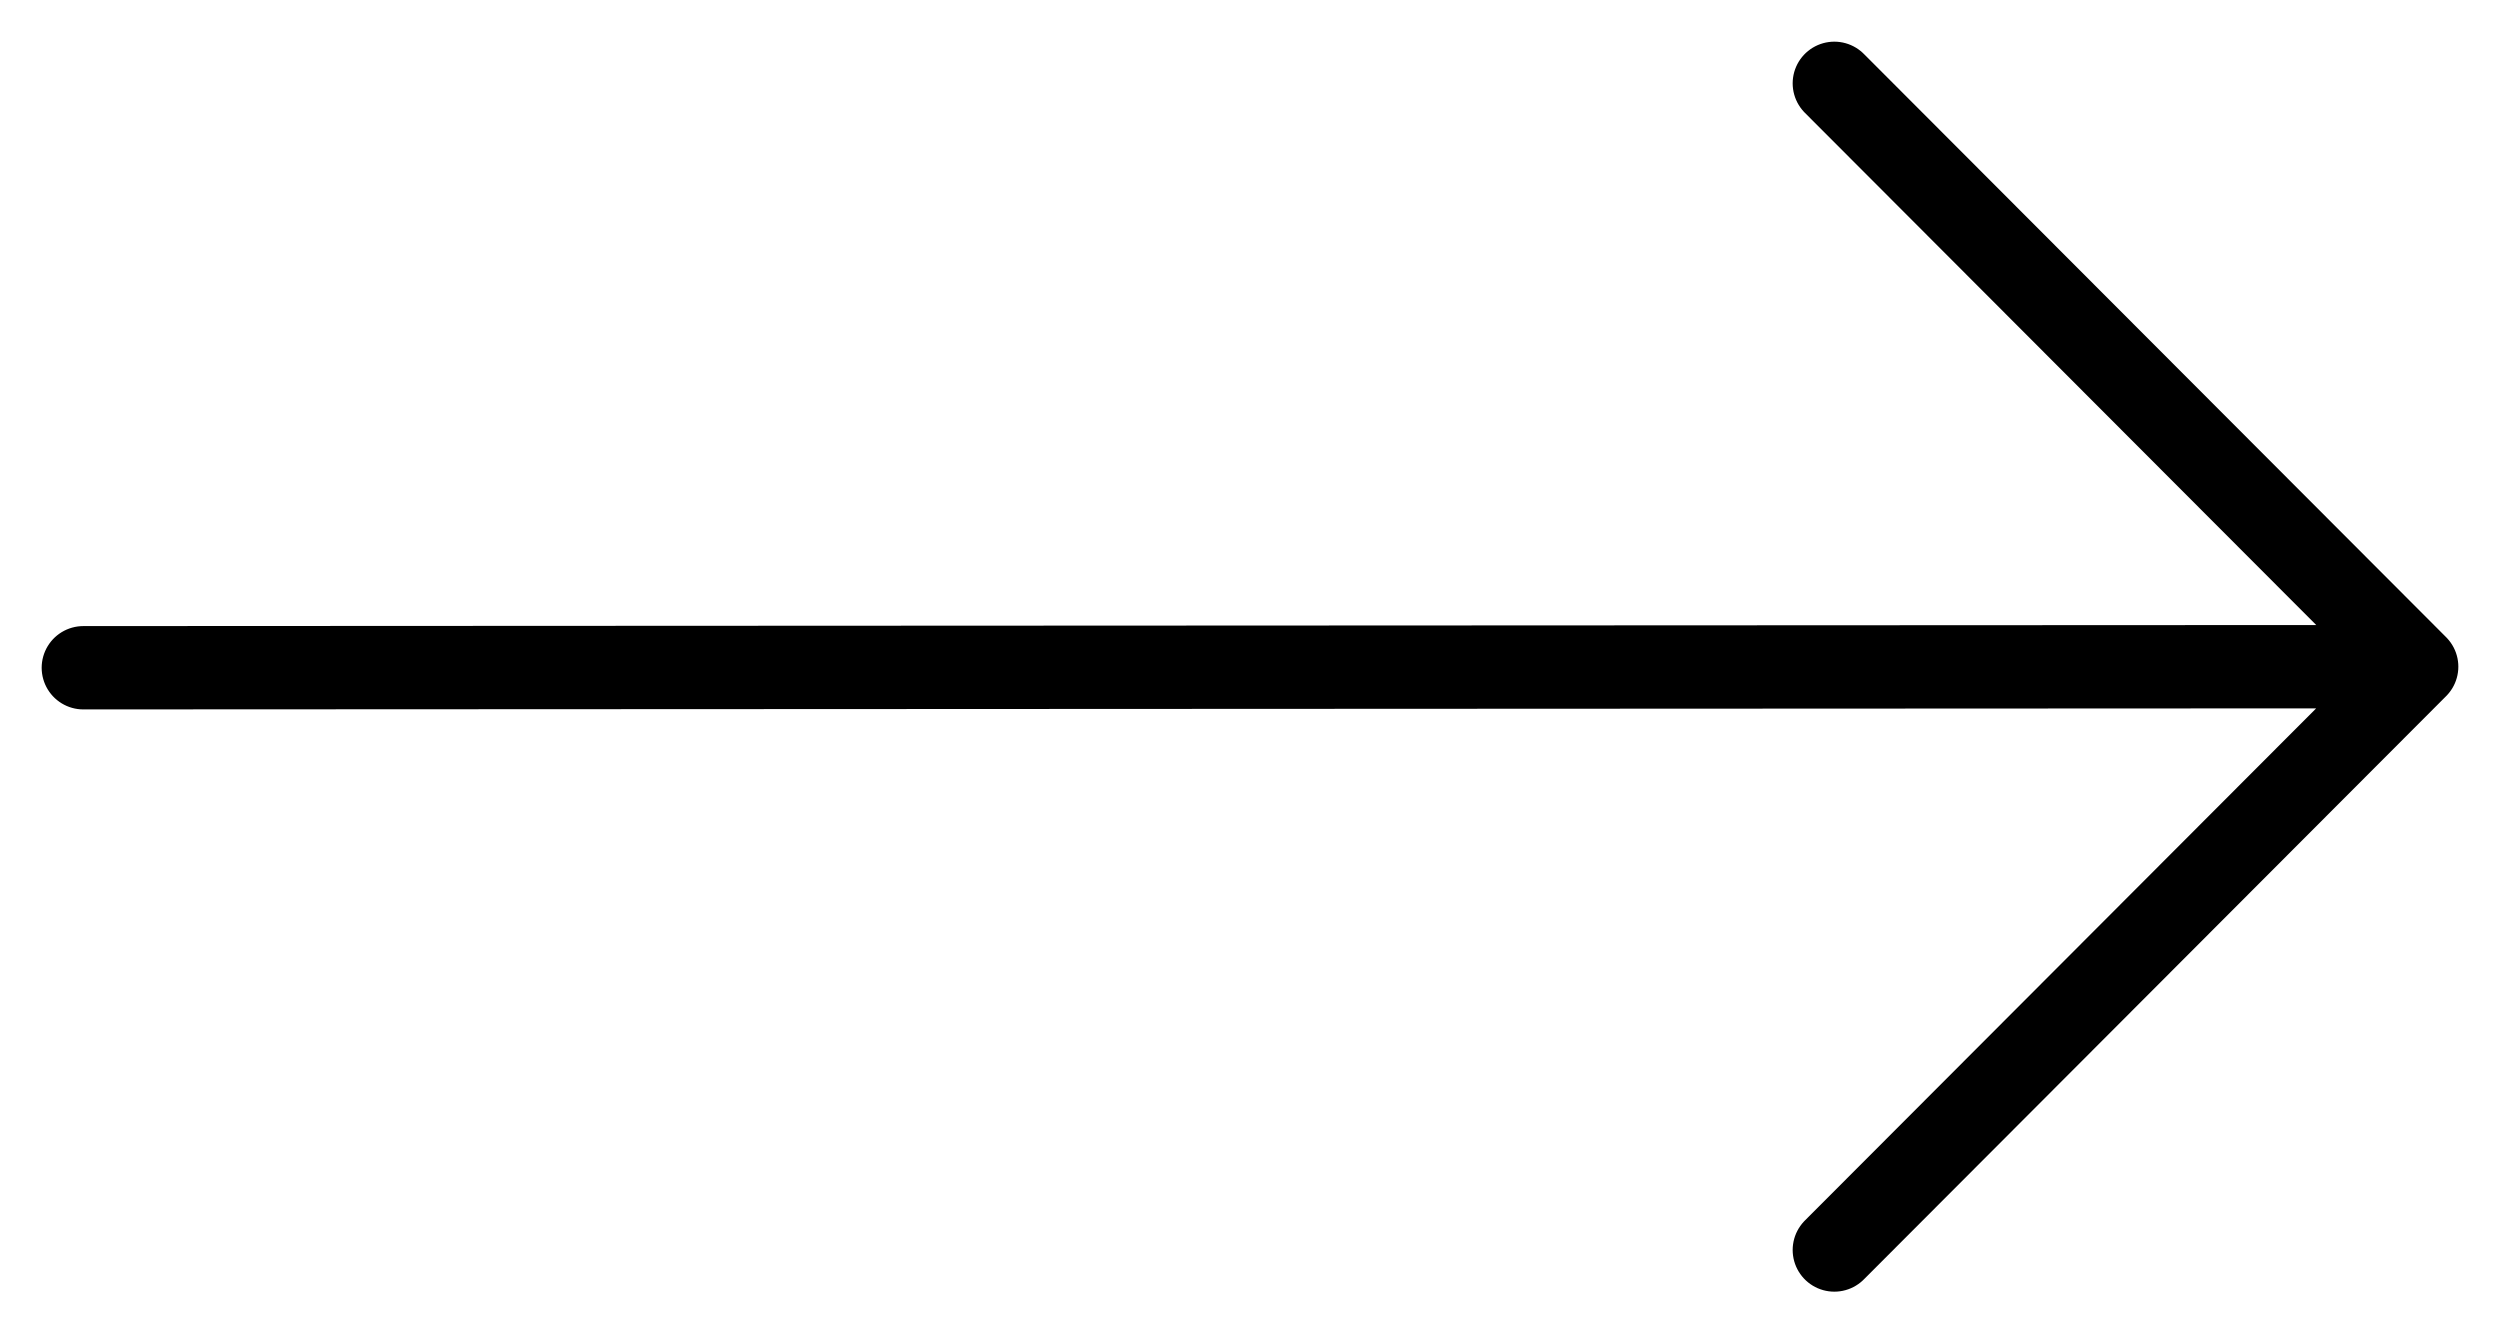
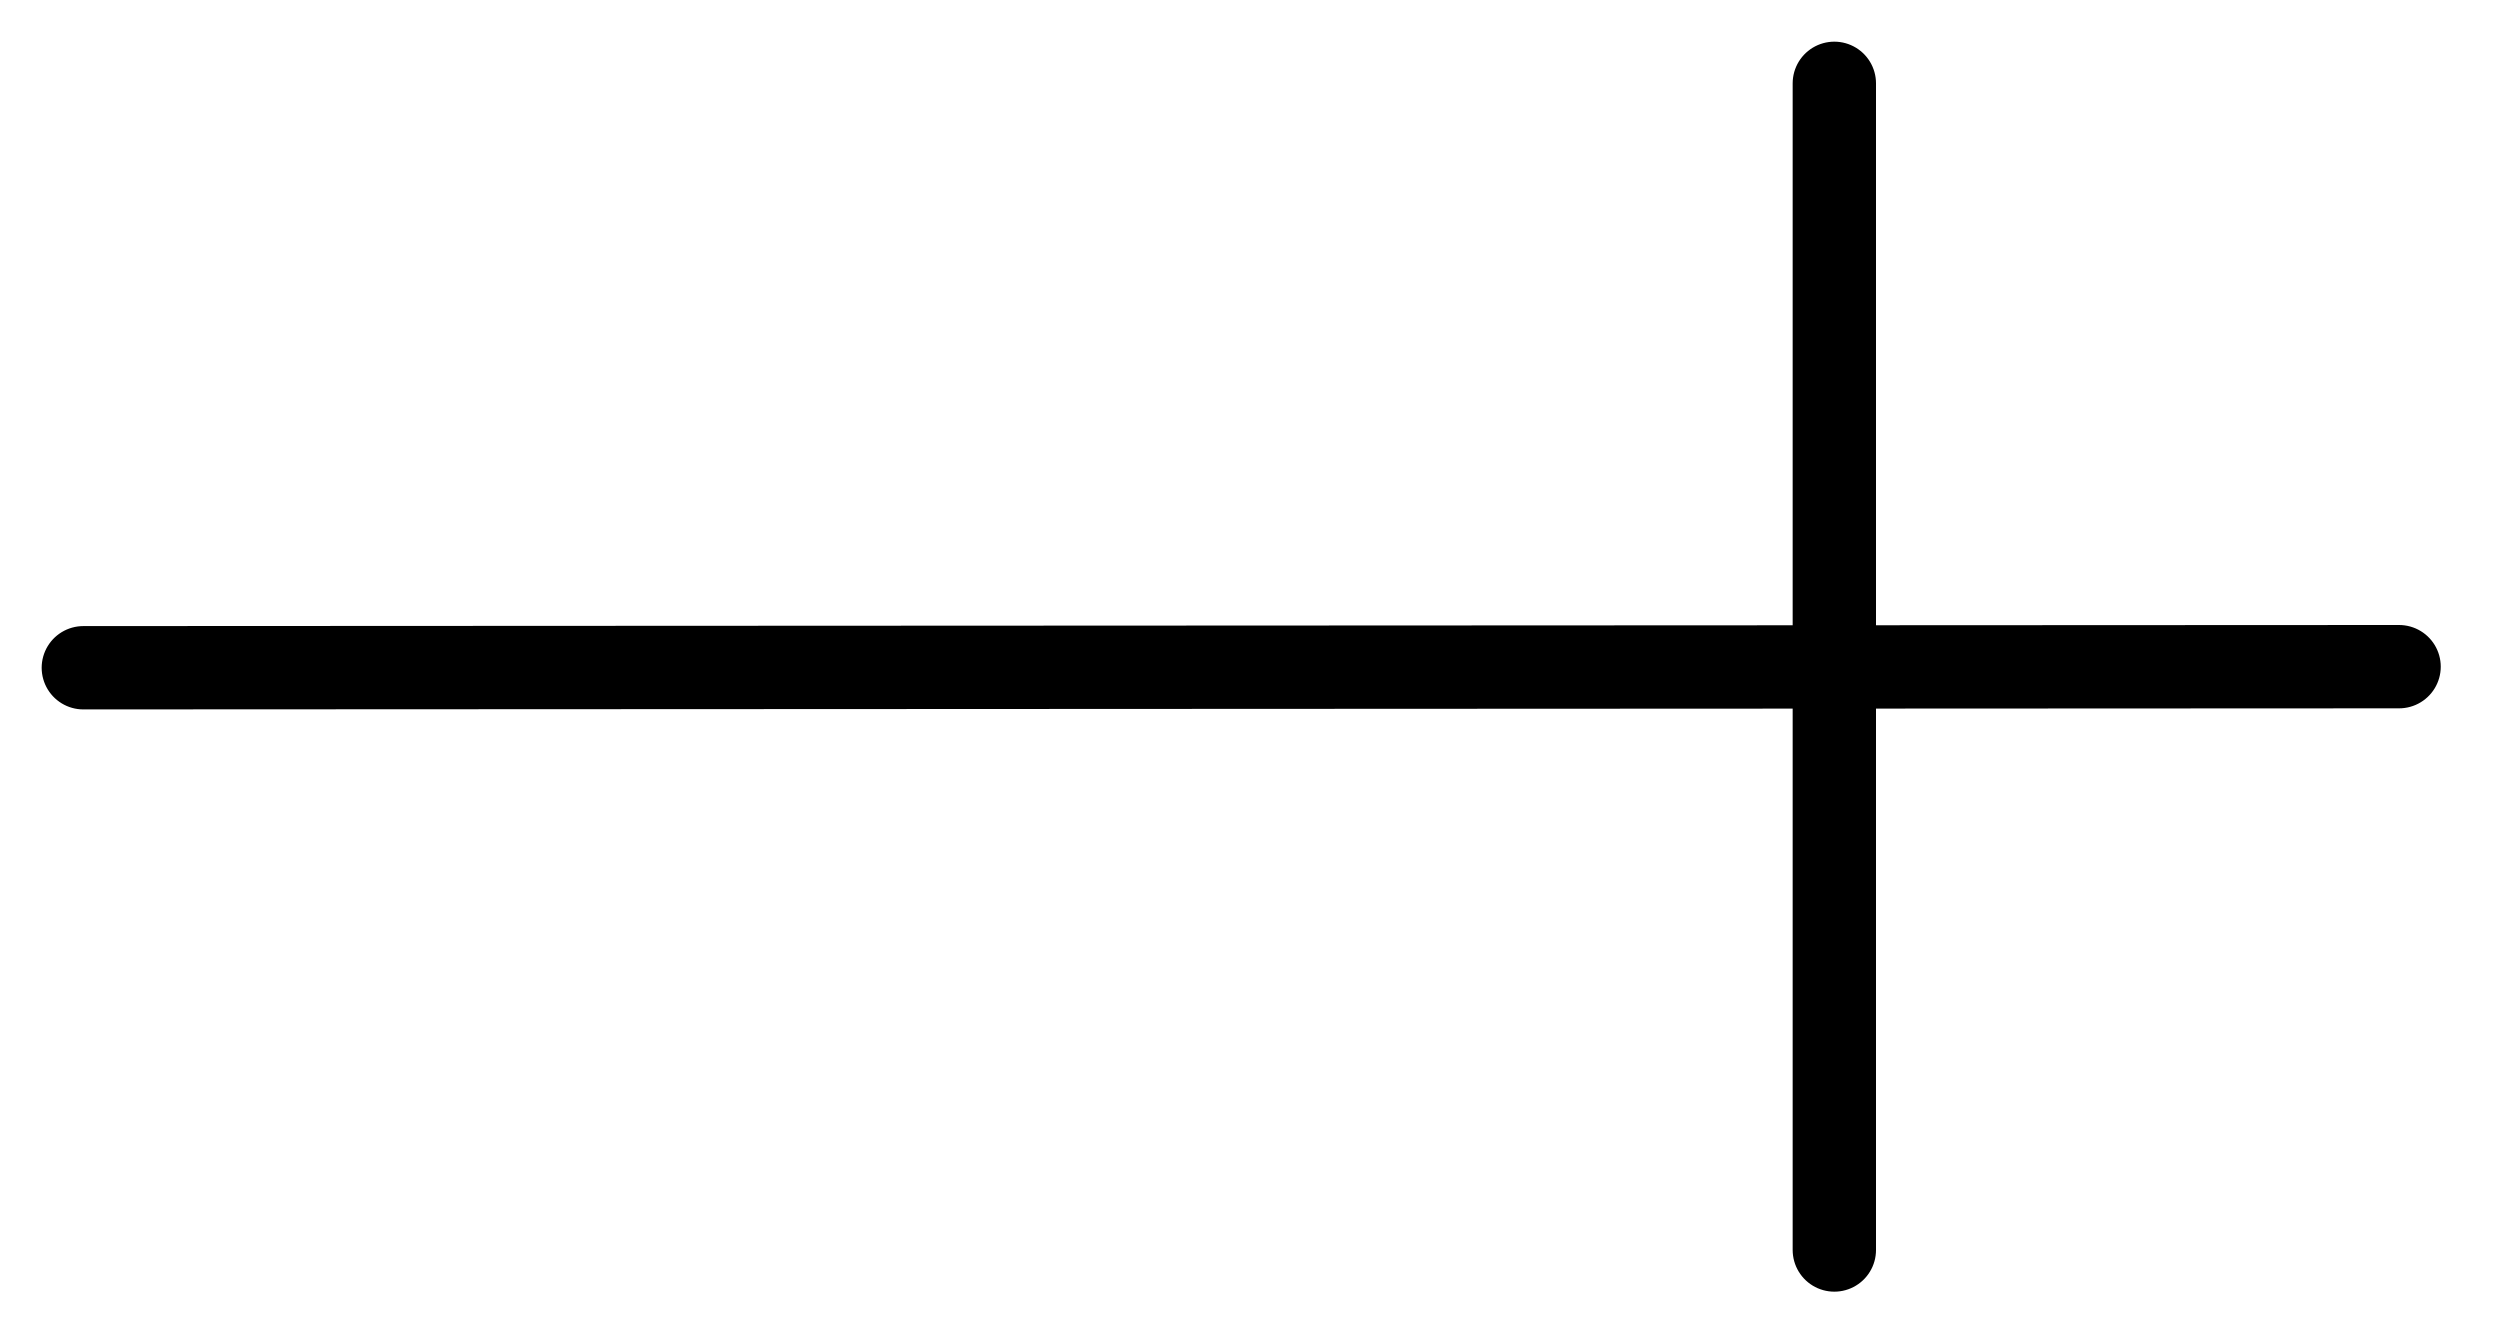
<svg xmlns="http://www.w3.org/2000/svg" width="30" height="16" viewBox="0 0 30 16" fill="none">
-   <path d="M1 8.013L28.789 8M22.012 15L29 8L22.012 1" stroke="black" stroke-linecap="round" stroke-linejoin="round" />
+   <path d="M1 8.013L28.789 8M22.012 15L22.012 1" stroke="black" stroke-linecap="round" stroke-linejoin="round" />
</svg>